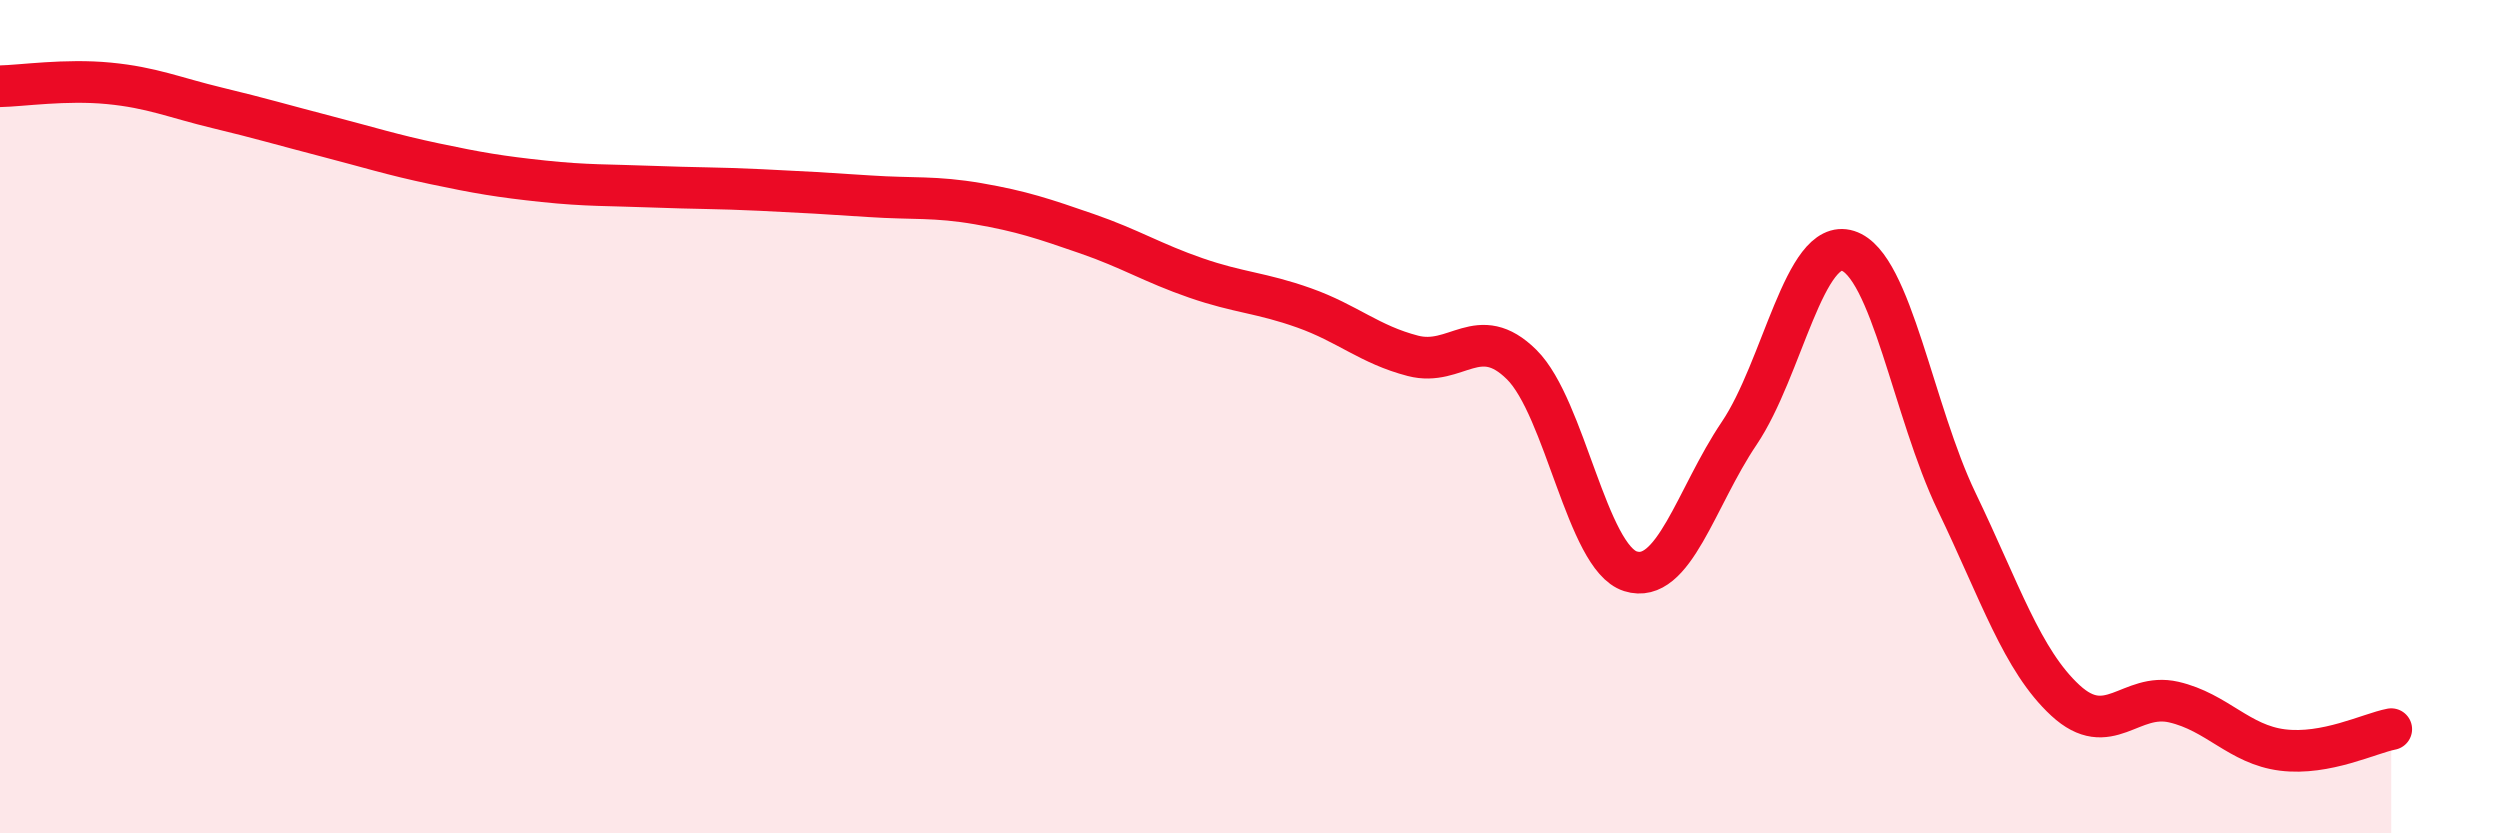
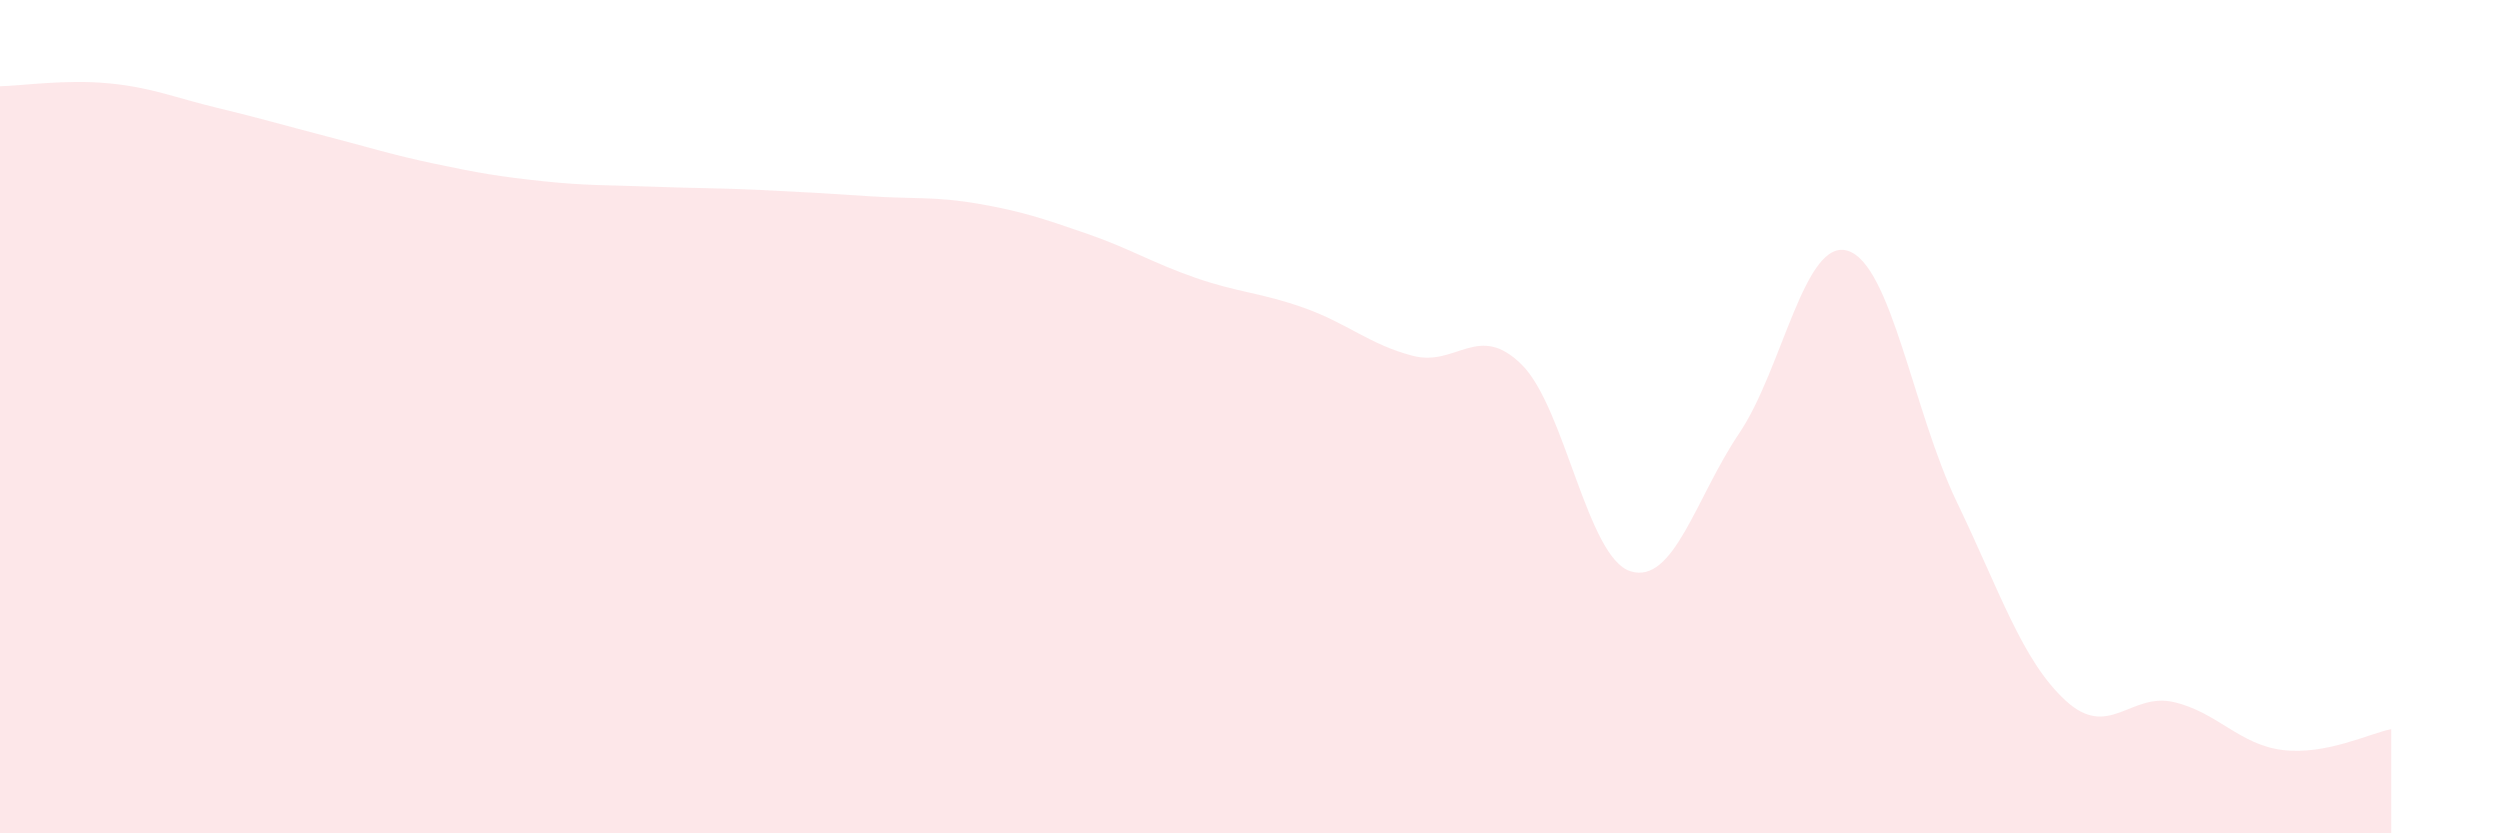
<svg xmlns="http://www.w3.org/2000/svg" width="60" height="20" viewBox="0 0 60 20">
  <path d="M 0,2.07 C 0.52,2.06 1.57,1.9 2.61,2 C 3.65,2.1 4.18,2.34 5.22,2.59 C 6.26,2.84 6.79,3 7.83,3.27 C 8.87,3.54 9.39,3.71 10.43,3.93 C 11.47,4.15 12,4.24 13.04,4.35 C 14.08,4.46 14.61,4.44 15.65,4.48 C 16.69,4.52 17.22,4.51 18.26,4.56 C 19.3,4.61 19.83,4.64 20.87,4.71 C 21.91,4.78 22.44,4.71 23.48,4.89 C 24.52,5.07 25.05,5.25 26.09,5.61 C 27.13,5.97 27.66,6.31 28.7,6.67 C 29.74,7.03 30.26,7.02 31.3,7.39 C 32.34,7.76 32.87,8.27 33.91,8.54 C 34.95,8.81 35.48,7.72 36.52,8.75 C 37.56,9.78 38.09,13.38 39.13,13.71 C 40.17,14.04 40.7,11.94 41.74,10.4 C 42.78,8.86 43.31,5.69 44.35,6.02 C 45.39,6.35 45.92,9.88 46.96,12.04 C 48,14.2 48.53,15.85 49.57,16.81 C 50.61,17.77 51.13,16.61 52.17,16.85 C 53.21,17.09 53.74,17.87 54.78,18 C 55.82,18.13 56.87,17.6 57.39,17.5L57.39 20L0 20Z" fill="#EB0A25" opacity="0.1" stroke-linecap="round" stroke-linejoin="round" />
-   <path d="M 0,2.07 C 0.52,2.06 1.57,1.9 2.61,2 C 3.65,2.1 4.18,2.34 5.22,2.59 C 6.26,2.84 6.79,3 7.83,3.27 C 8.87,3.54 9.39,3.71 10.43,3.93 C 11.47,4.15 12,4.24 13.04,4.35 C 14.08,4.46 14.61,4.44 15.65,4.48 C 16.69,4.52 17.22,4.51 18.26,4.56 C 19.3,4.61 19.83,4.64 20.87,4.71 C 21.91,4.78 22.44,4.71 23.48,4.89 C 24.52,5.07 25.05,5.25 26.09,5.61 C 27.13,5.97 27.66,6.31 28.7,6.67 C 29.74,7.03 30.26,7.02 31.3,7.39 C 32.34,7.76 32.87,8.27 33.91,8.54 C 34.95,8.81 35.48,7.72 36.52,8.75 C 37.56,9.78 38.09,13.38 39.13,13.71 C 40.17,14.04 40.7,11.94 41.74,10.4 C 42.78,8.86 43.31,5.69 44.35,6.02 C 45.39,6.35 45.92,9.88 46.96,12.04 C 48,14.2 48.53,15.85 49.57,16.81 C 50.61,17.77 51.13,16.61 52.17,16.85 C 53.21,17.09 53.74,17.87 54.78,18 C 55.82,18.13 56.87,17.6 57.39,17.5" stroke="#EB0A25" stroke-width="1" fill="none" stroke-linecap="round" stroke-linejoin="round" />
</svg>